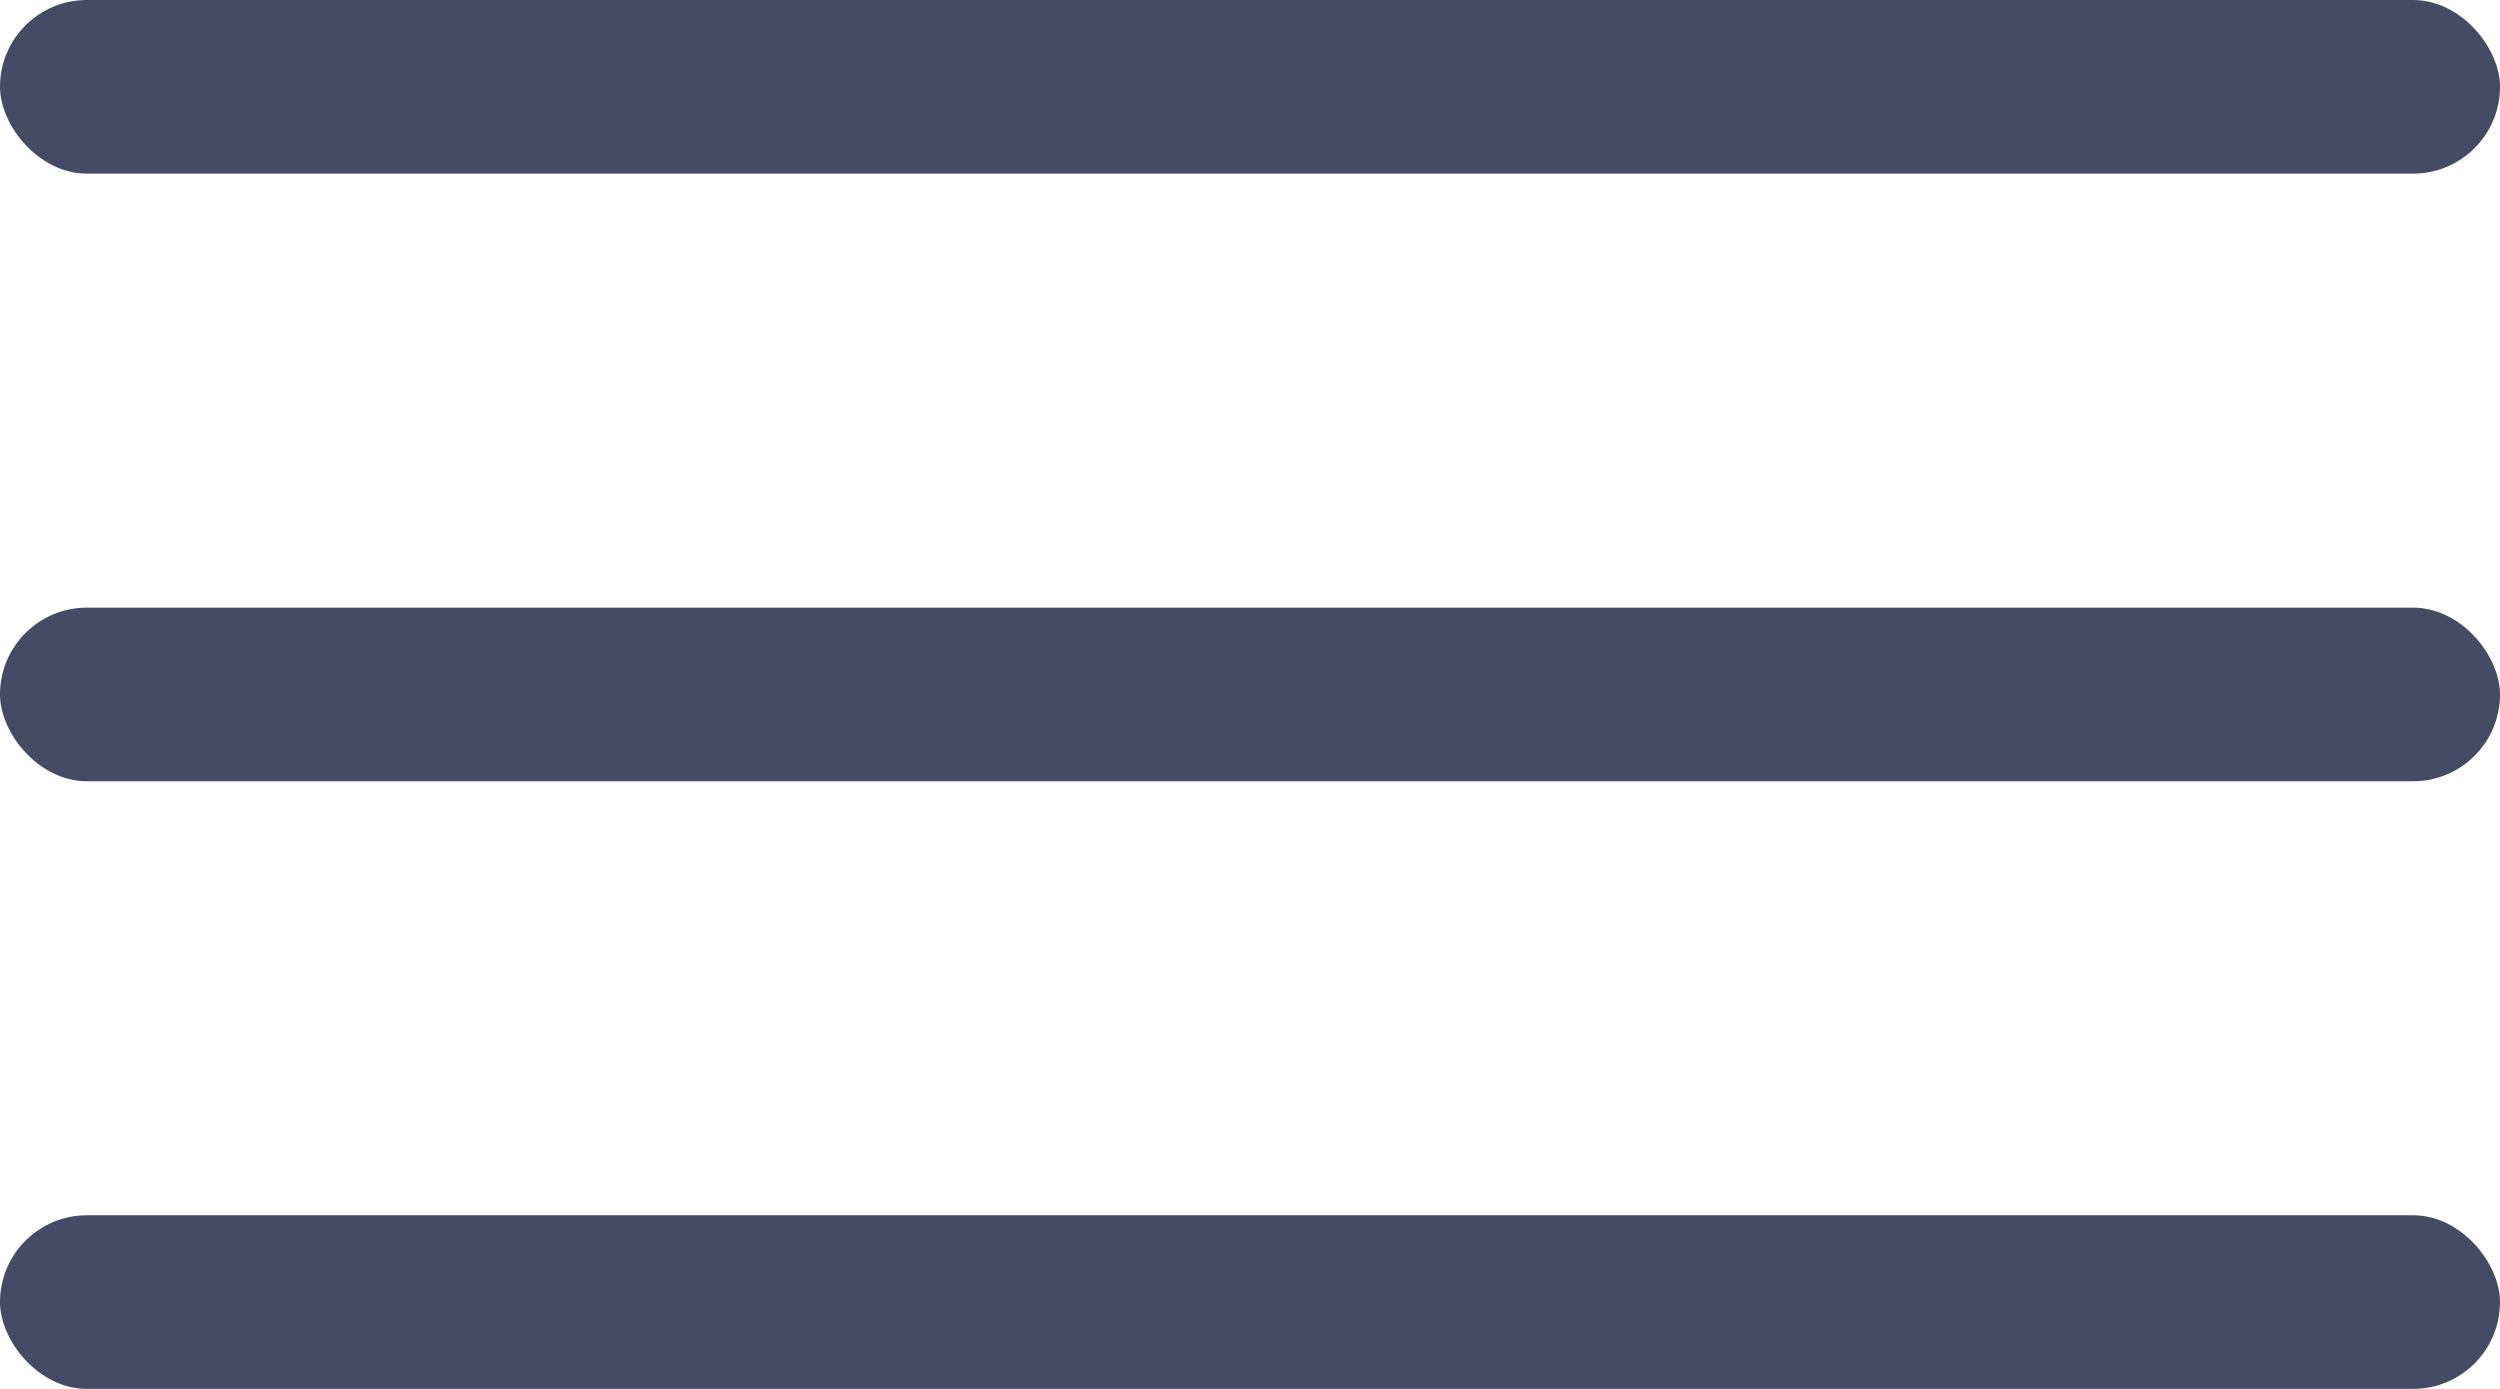
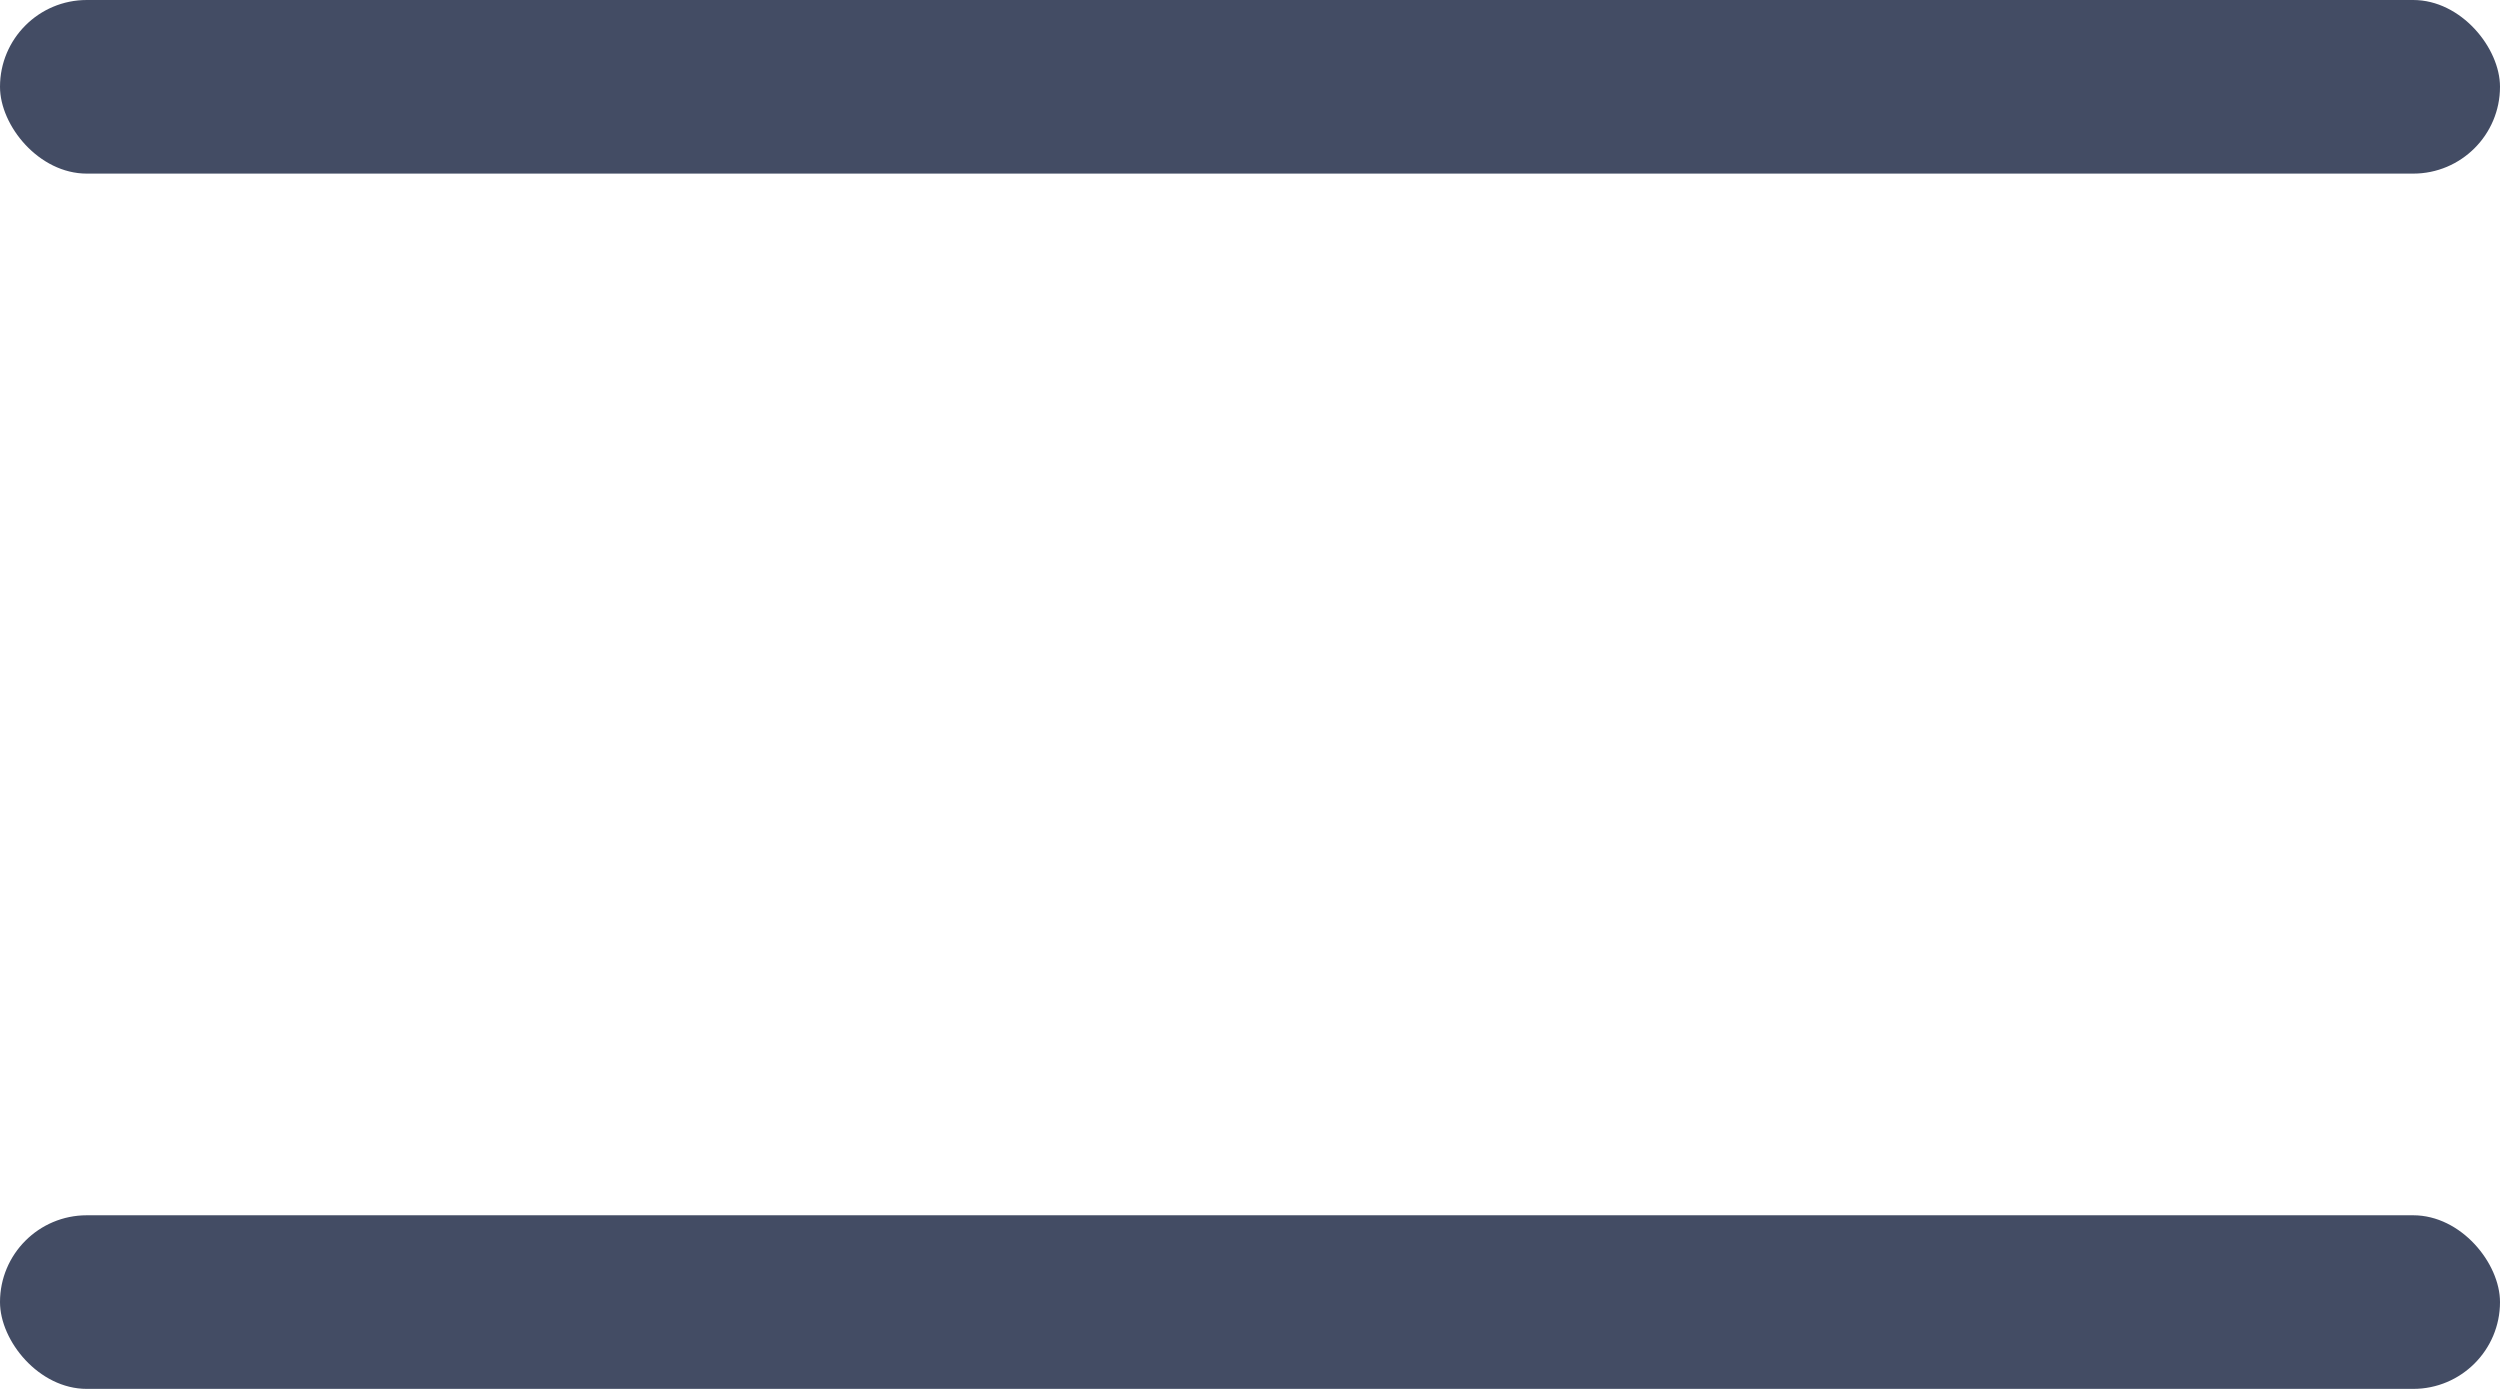
<svg xmlns="http://www.w3.org/2000/svg" width="18" height="10" viewBox="0 0 18 10" fill="none">
  <rect width="18" height="1.25" rx="0.625" fill="#434C64" />
-   <rect y="4.375" width="18" height="1.25" rx="0.625" fill="#434C64" />
  <rect y="8.75" width="18" height="1.25" rx="0.625" fill="#434C64" />
</svg>